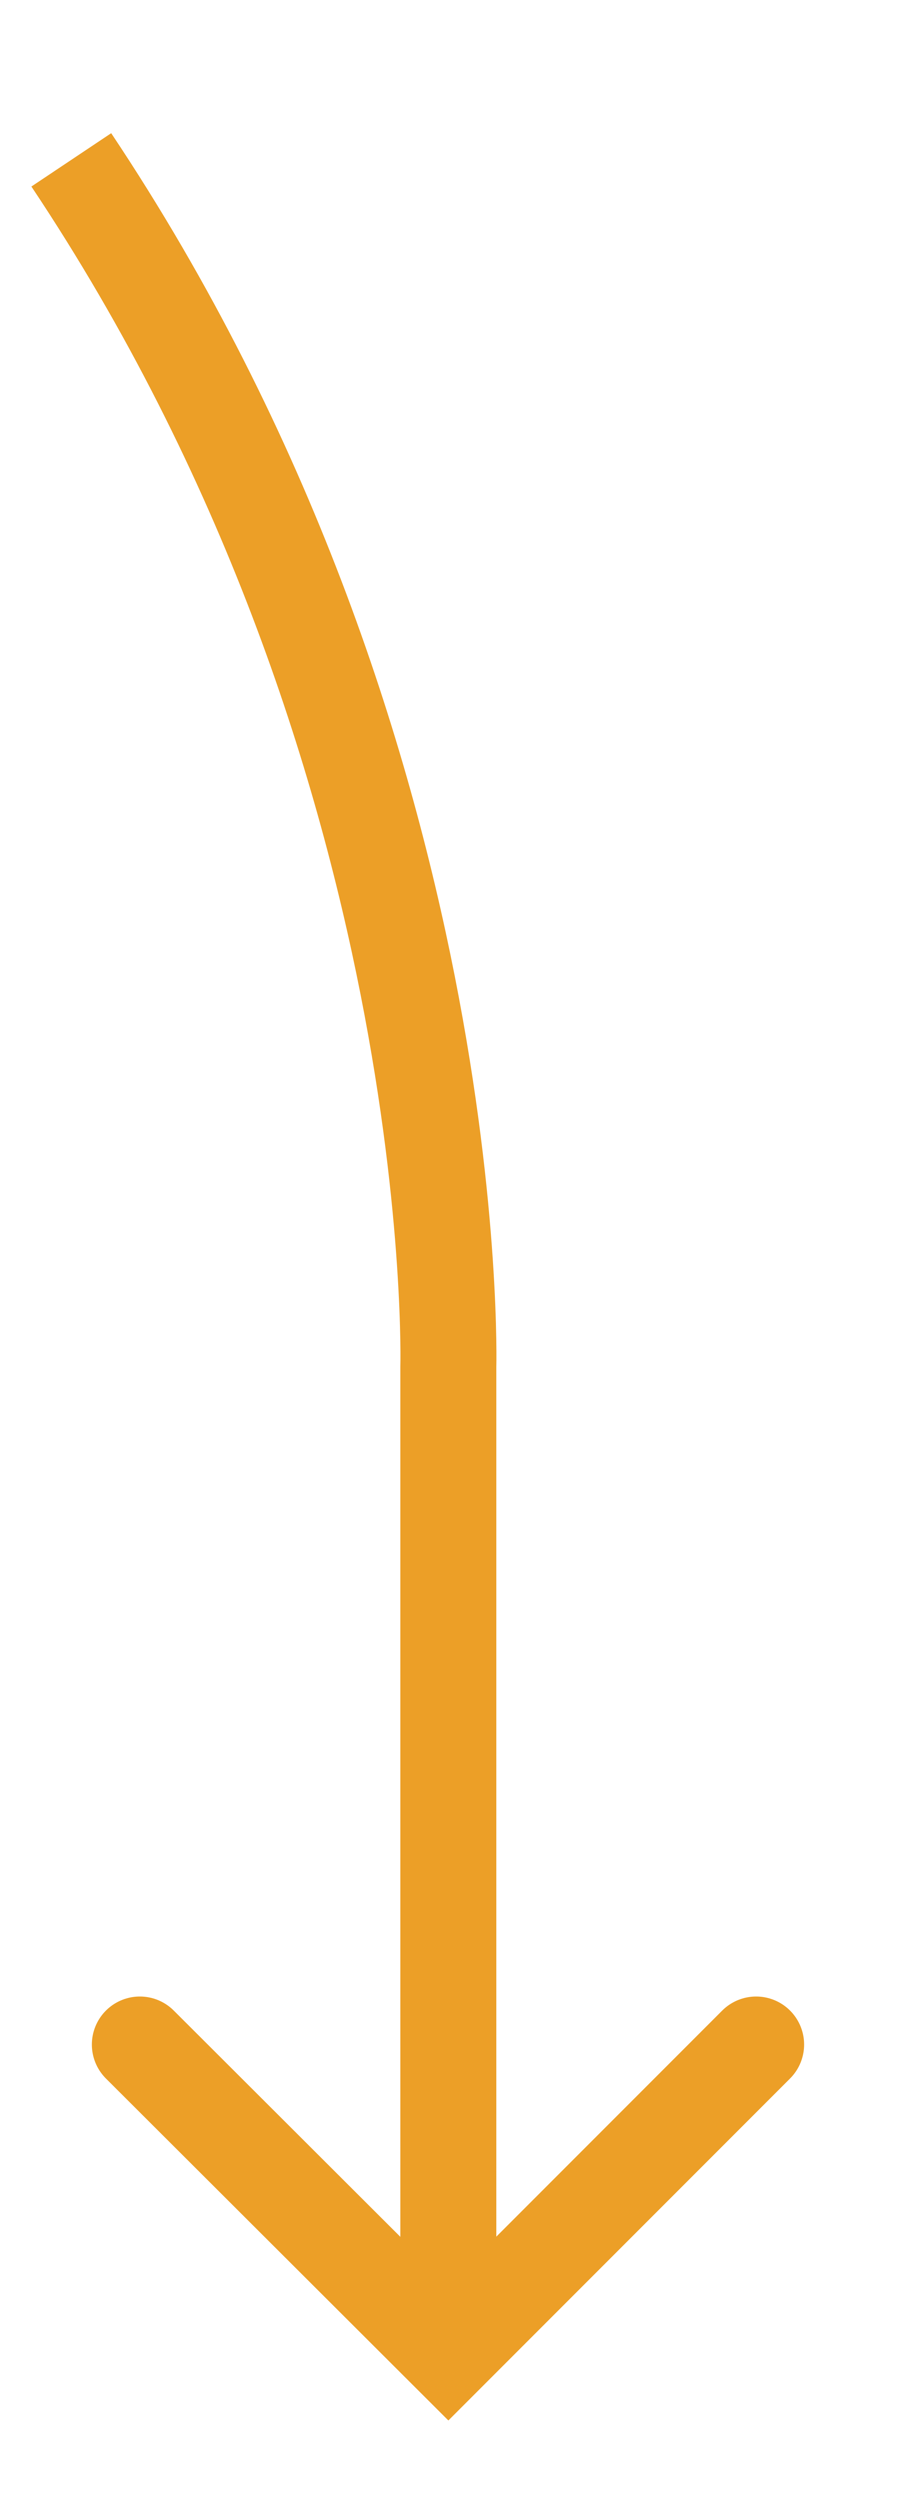
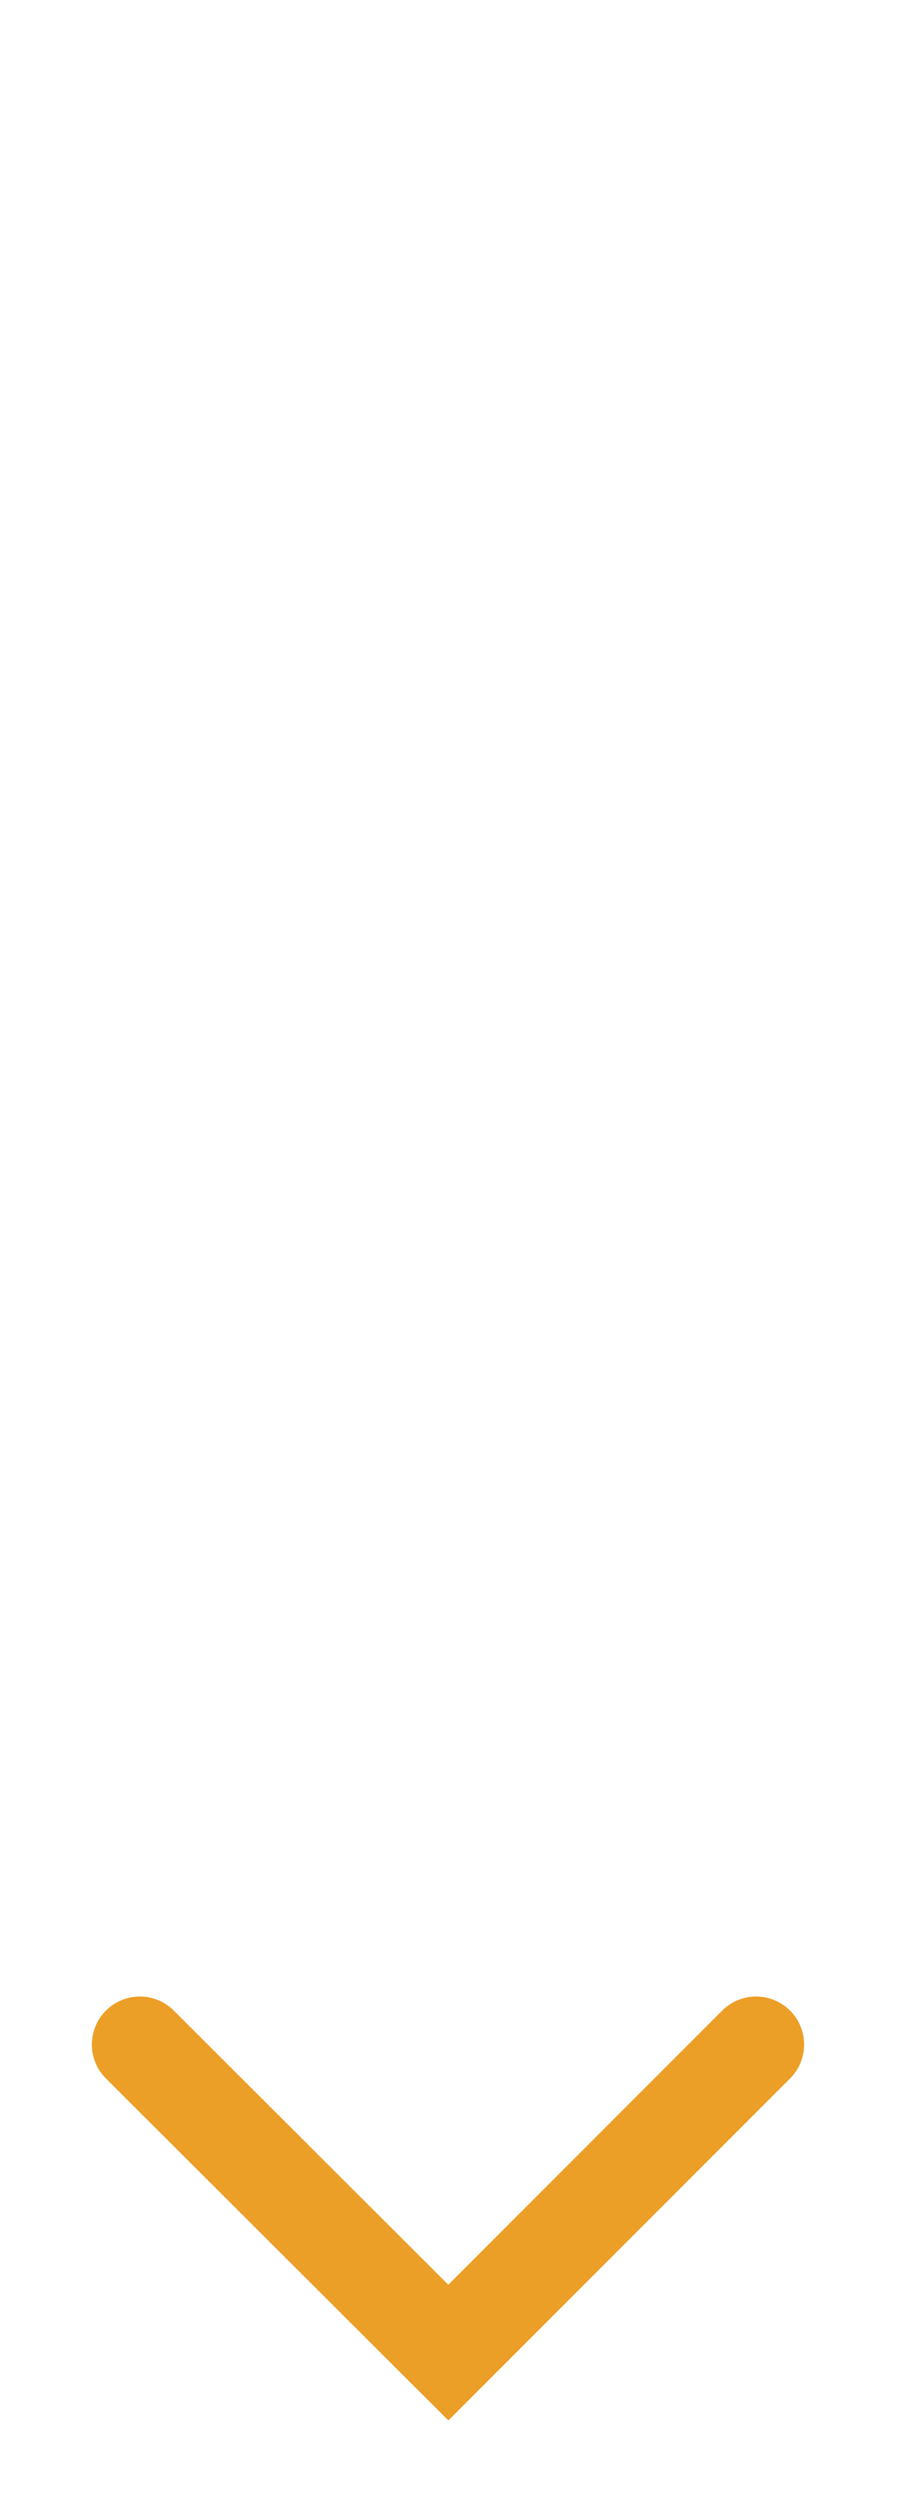
<svg xmlns="http://www.w3.org/2000/svg" id="Layer_1" data-name="Layer 1" viewBox="0 0 132.6 364.4">
  <defs>
    <style> .cls-1, .cls-2 { fill: none; stroke: #ec9f27; stroke-miterlimit: 10; stroke-width: 14px; } .cls-2 { stroke-linecap: round; } </style>
  </defs>
  <polyline class="cls-2" points="20.4 298 65.4 342.9 110.3 298" />
-   <path class="cls-1" d="M65.4,342.9v-143.6s2.5-89.9-55-176" />
</svg>